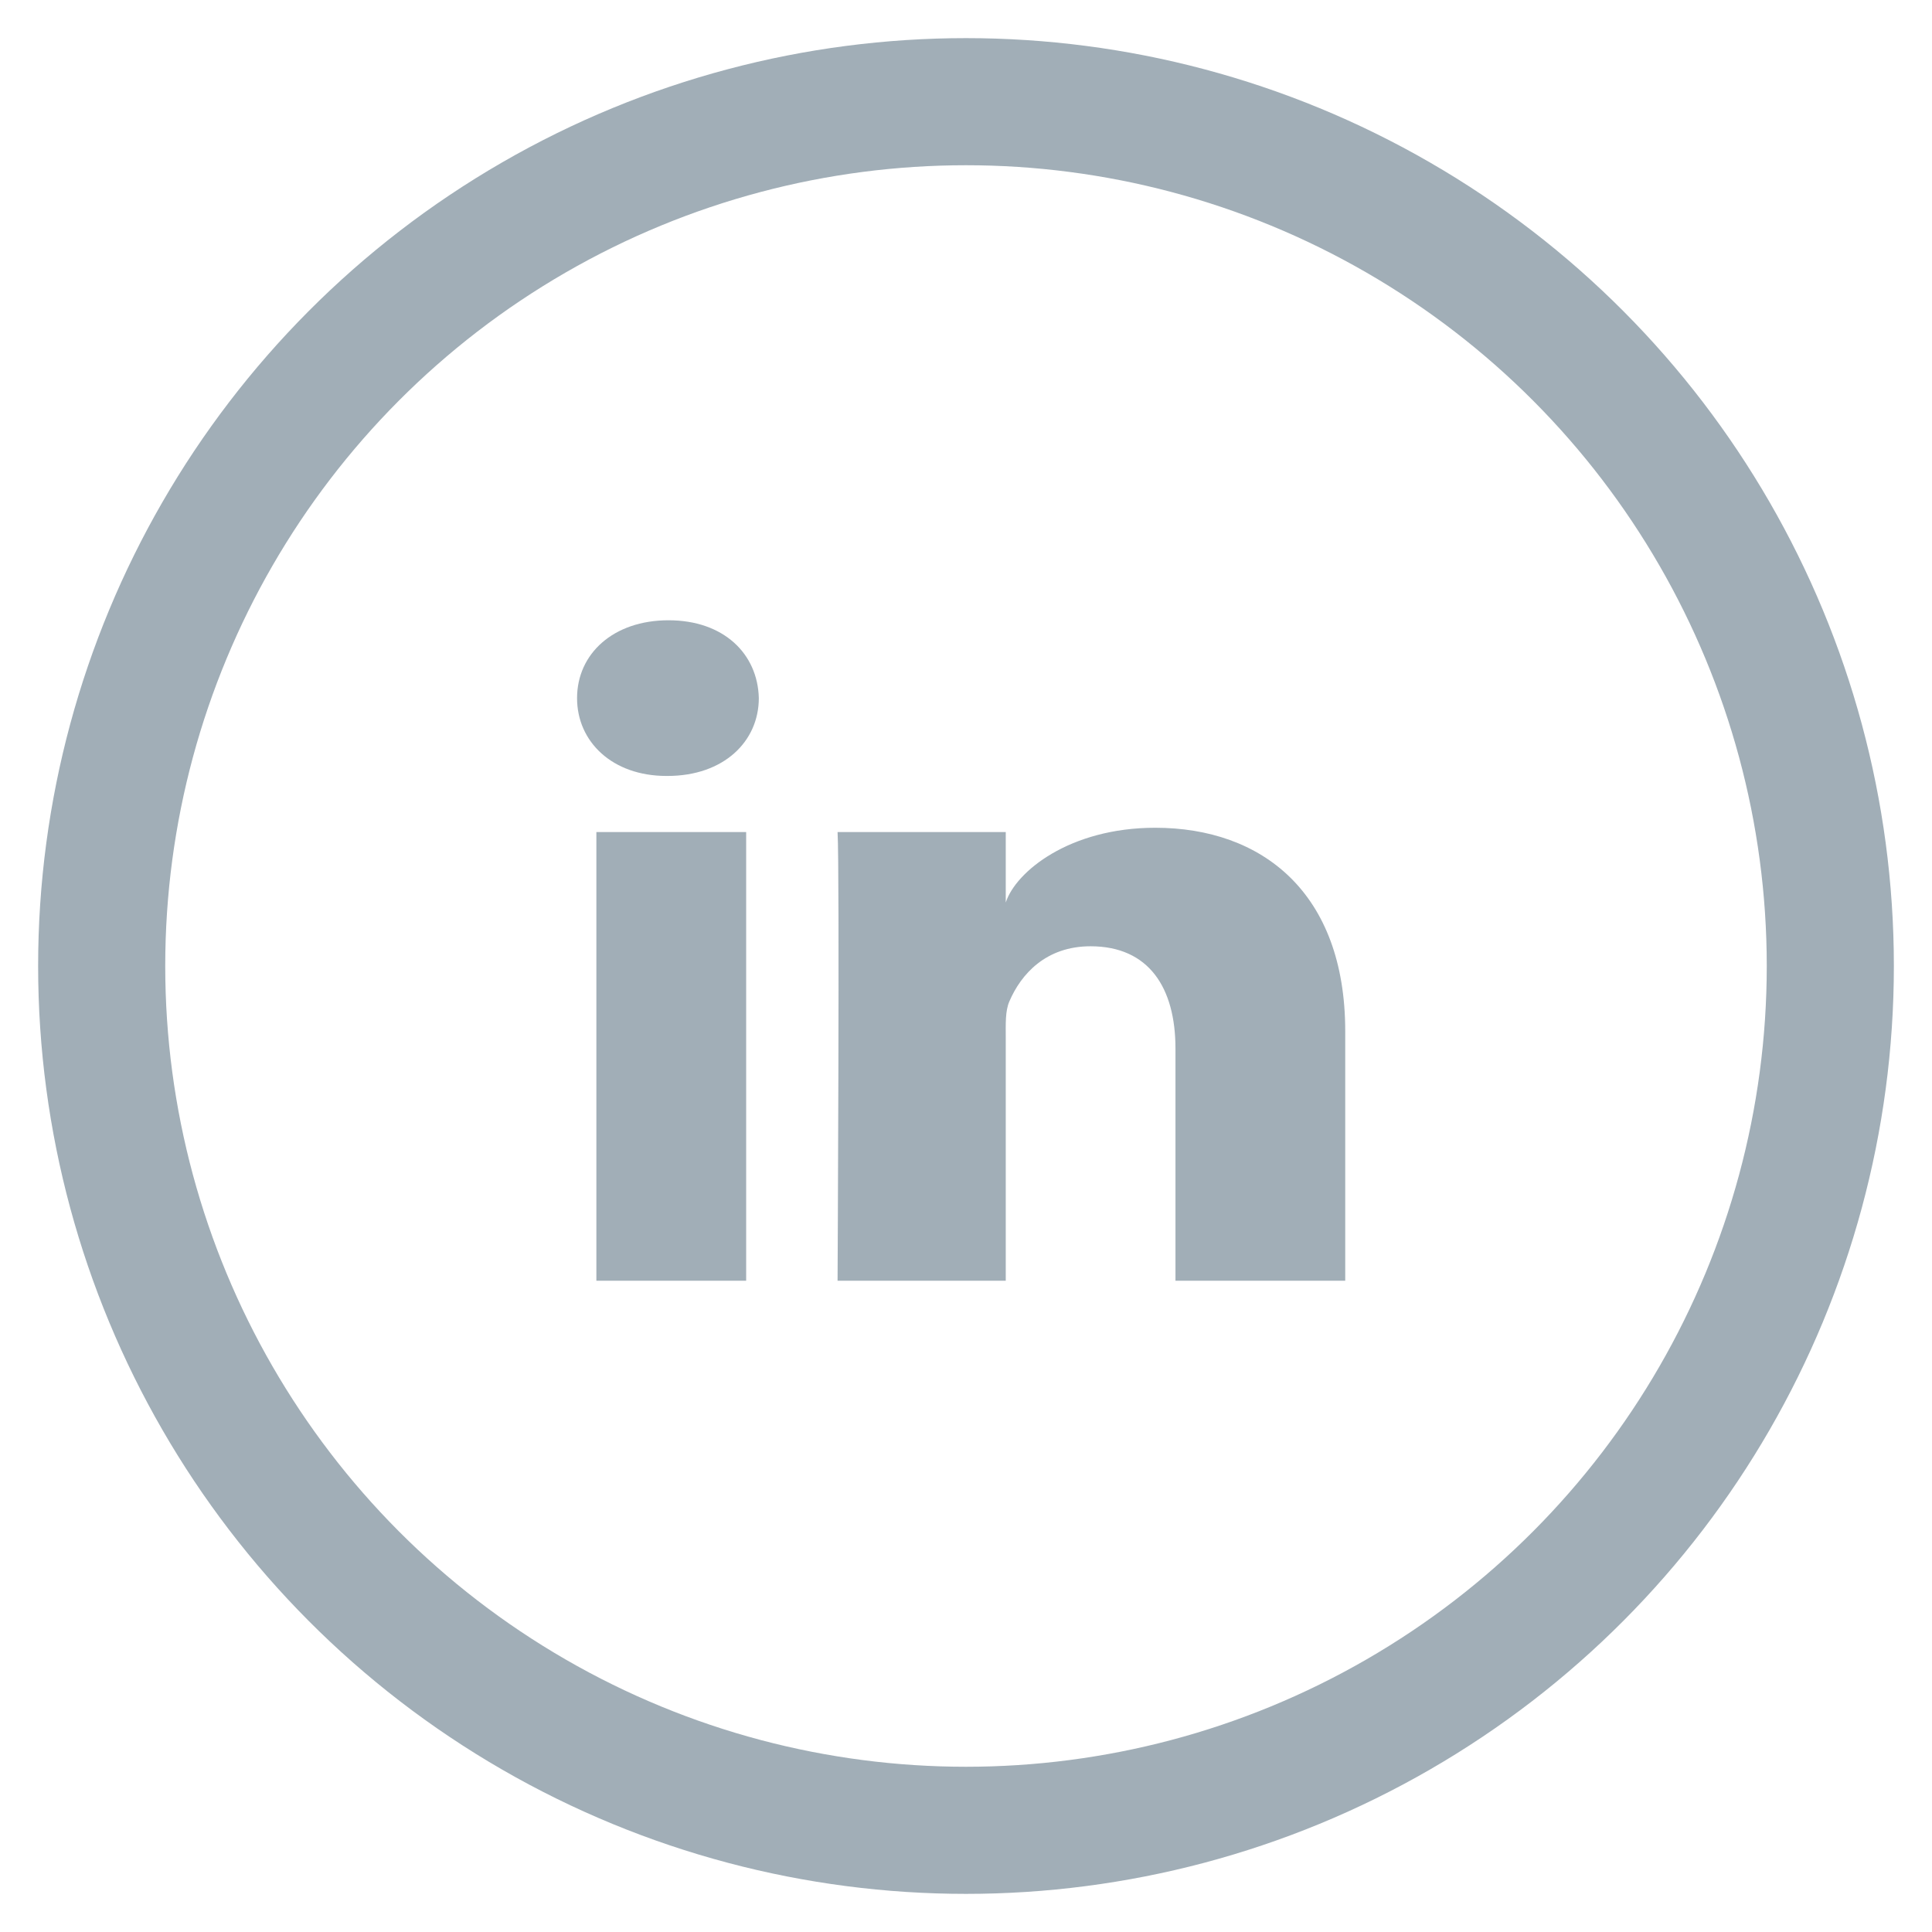
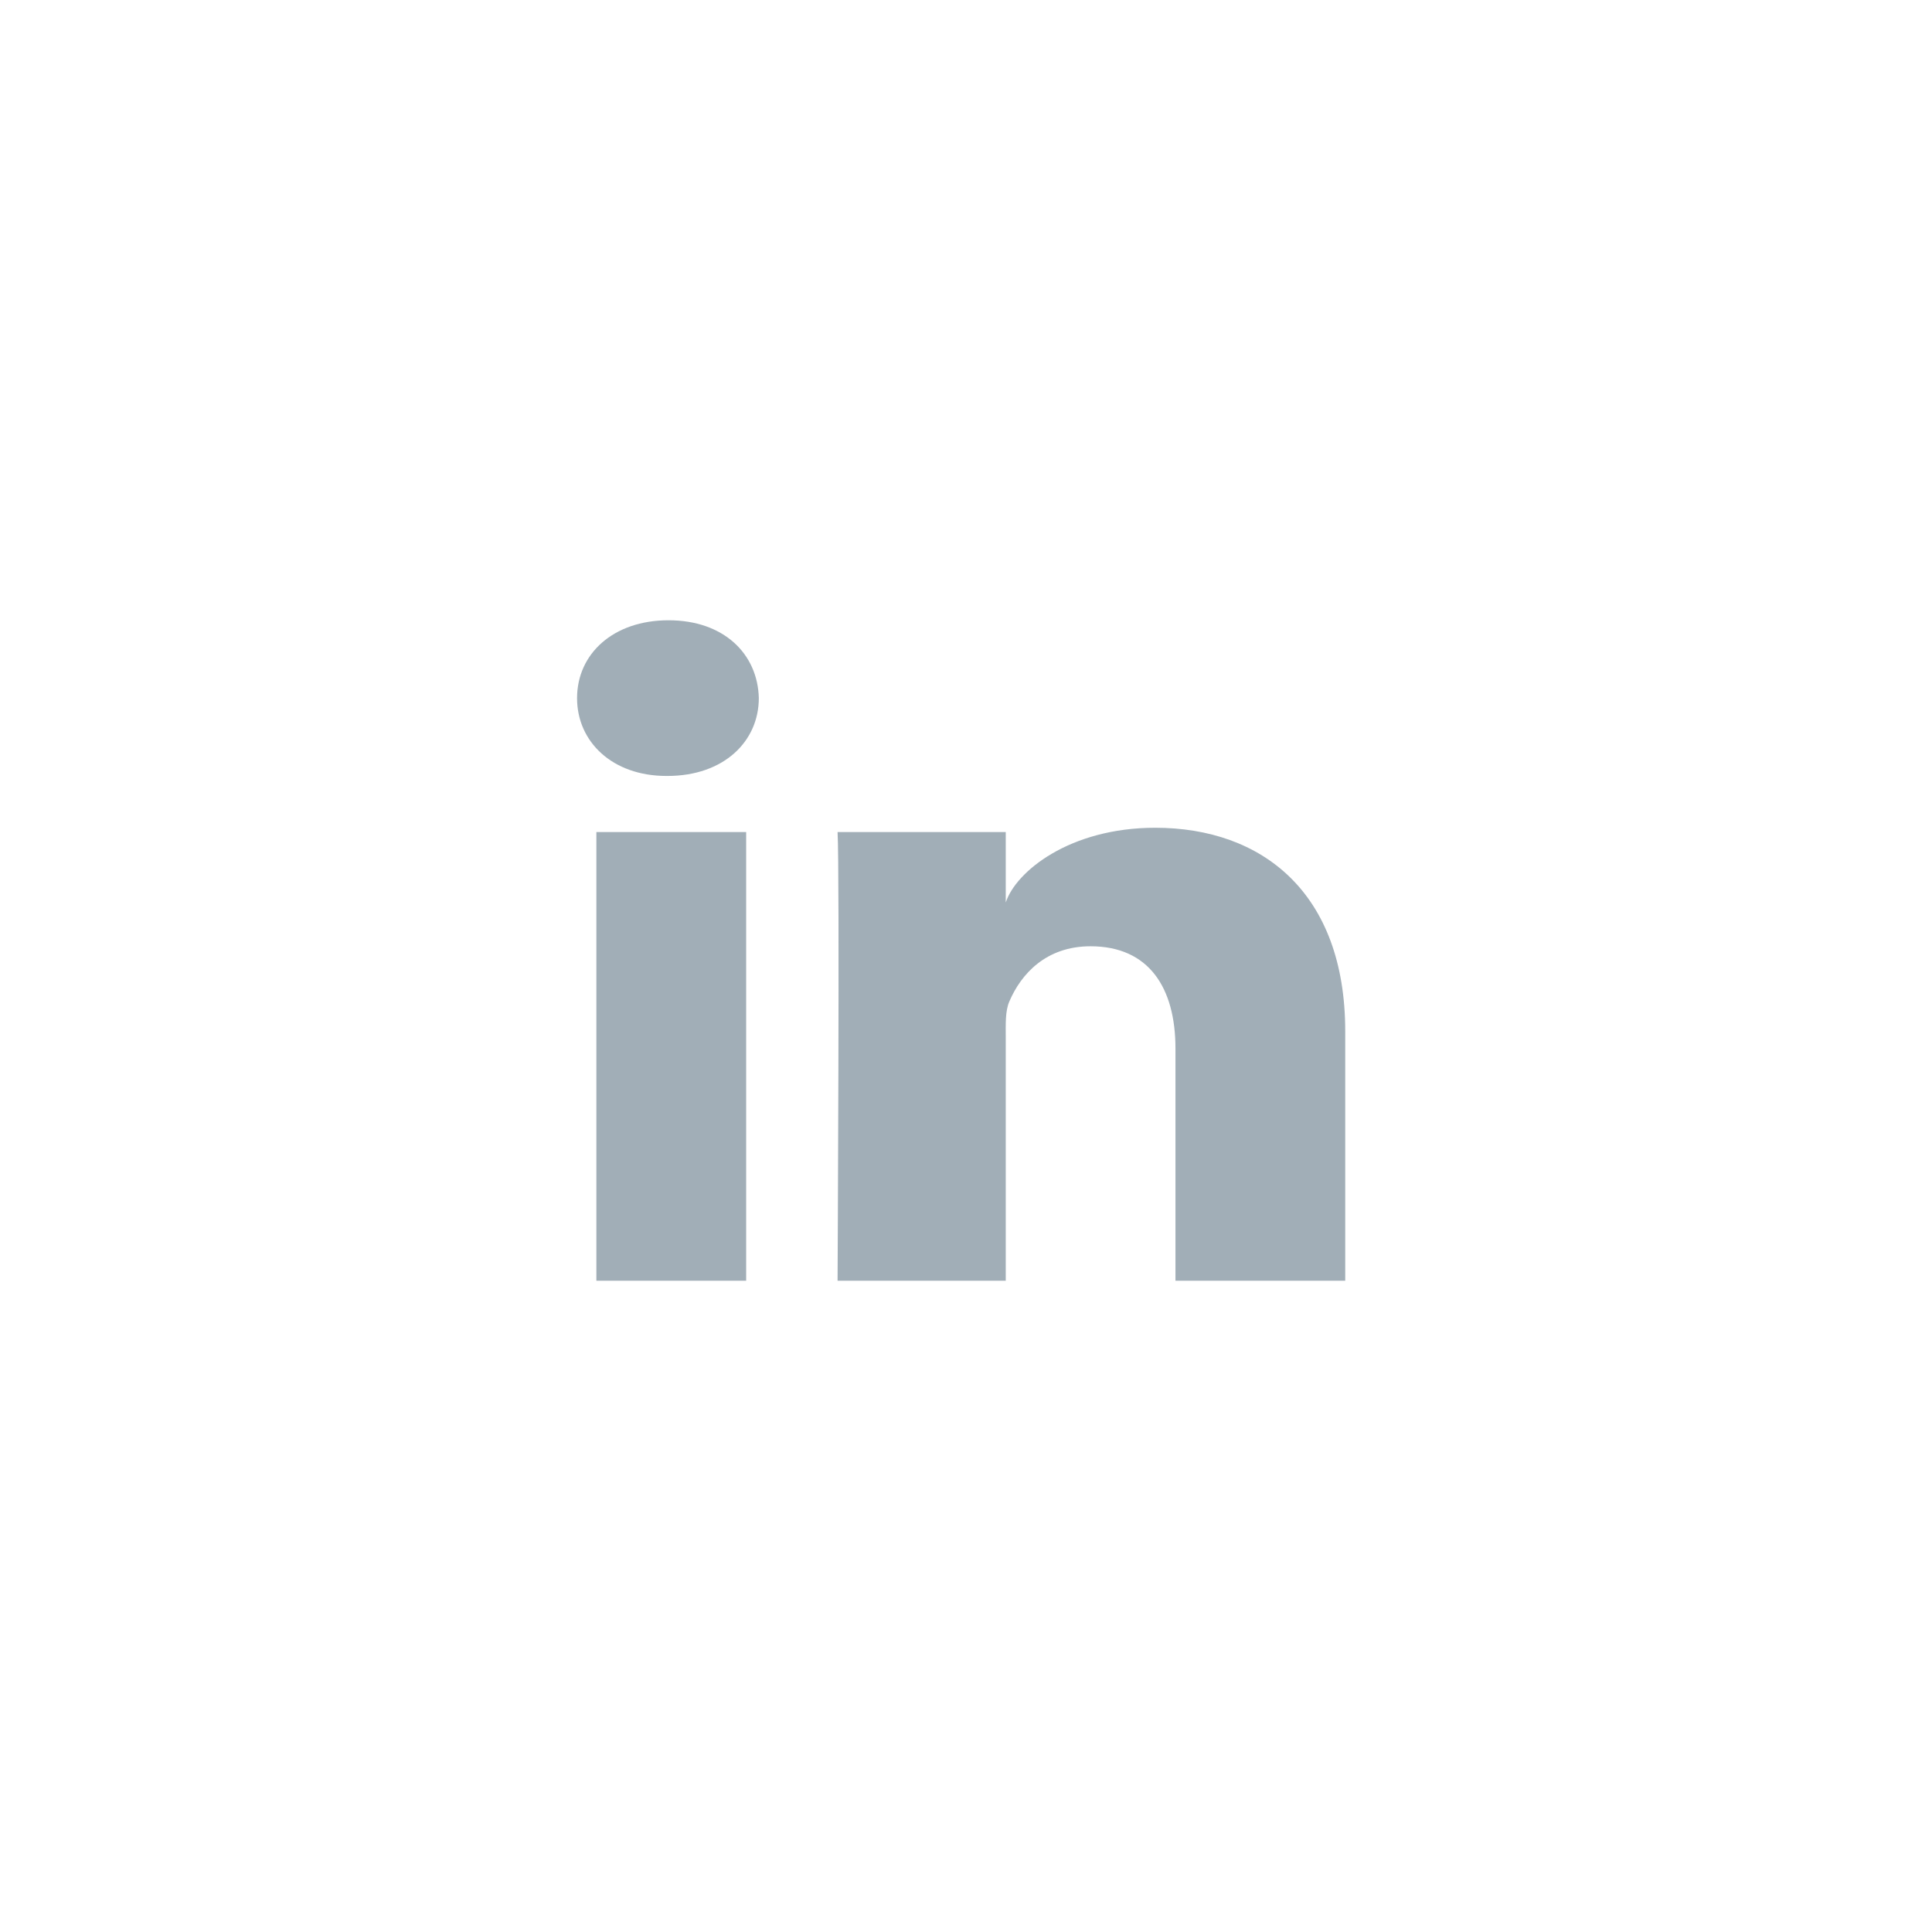
<svg xmlns="http://www.w3.org/2000/svg" width="38" height="38" viewBox="0 0 38 38">
  <g fill="none" fill-rule="evenodd" transform="translate(2 2)">
-     <path fill="#A1AEB7" d="M9.73 14.365h2.946v8.825H9.73v-8.825zm10.992-.084c2.093 0 3.737 1.269 3.737 4.002v4.907H21.12v-4.566c0-1.196-.522-2.012-1.671-2.012-.879 0-1.367.55-1.595 1.082-.085.19-.072.455-.072.72v4.776h-3.308s.043-8.089 0-8.825h3.308v1.386c.196-.606 1.253-1.47 2.94-1.47zM11.149 10.2c1.086 0 1.754.659 1.776 1.53 0 .854-.69 1.532-1.797 1.532h-.02c-1.067 0-1.758-.675-1.758-1.53 0-.872.711-1.532 1.799-1.532z" />
-     <ellipse cx="17" cy="17" stroke="#A1AEB7" stroke-width="2.5" rx="17" ry="17" />
+     <path fill="#A1AEB7" d="M9.73 14.365h2.946v8.825H9.73v-8.825zm10.992-.084c2.093 0 3.737 1.269 3.737 4.002v4.907H21.12v-4.566c0-1.196-.522-2.012-1.671-2.012-.879 0-1.367.55-1.595 1.082-.085.19-.072.455-.072.72v4.776h-3.308s.043-8.089 0-8.825h3.308v1.386c.196-.606 1.253-1.47 2.94-1.47M11.149 10.2c1.086 0 1.754.659 1.776 1.53 0 .854-.69 1.532-1.797 1.532h-.02c-1.067 0-1.758-.675-1.758-1.53 0-.872.711-1.532 1.799-1.532z" />
  </g>
</svg>